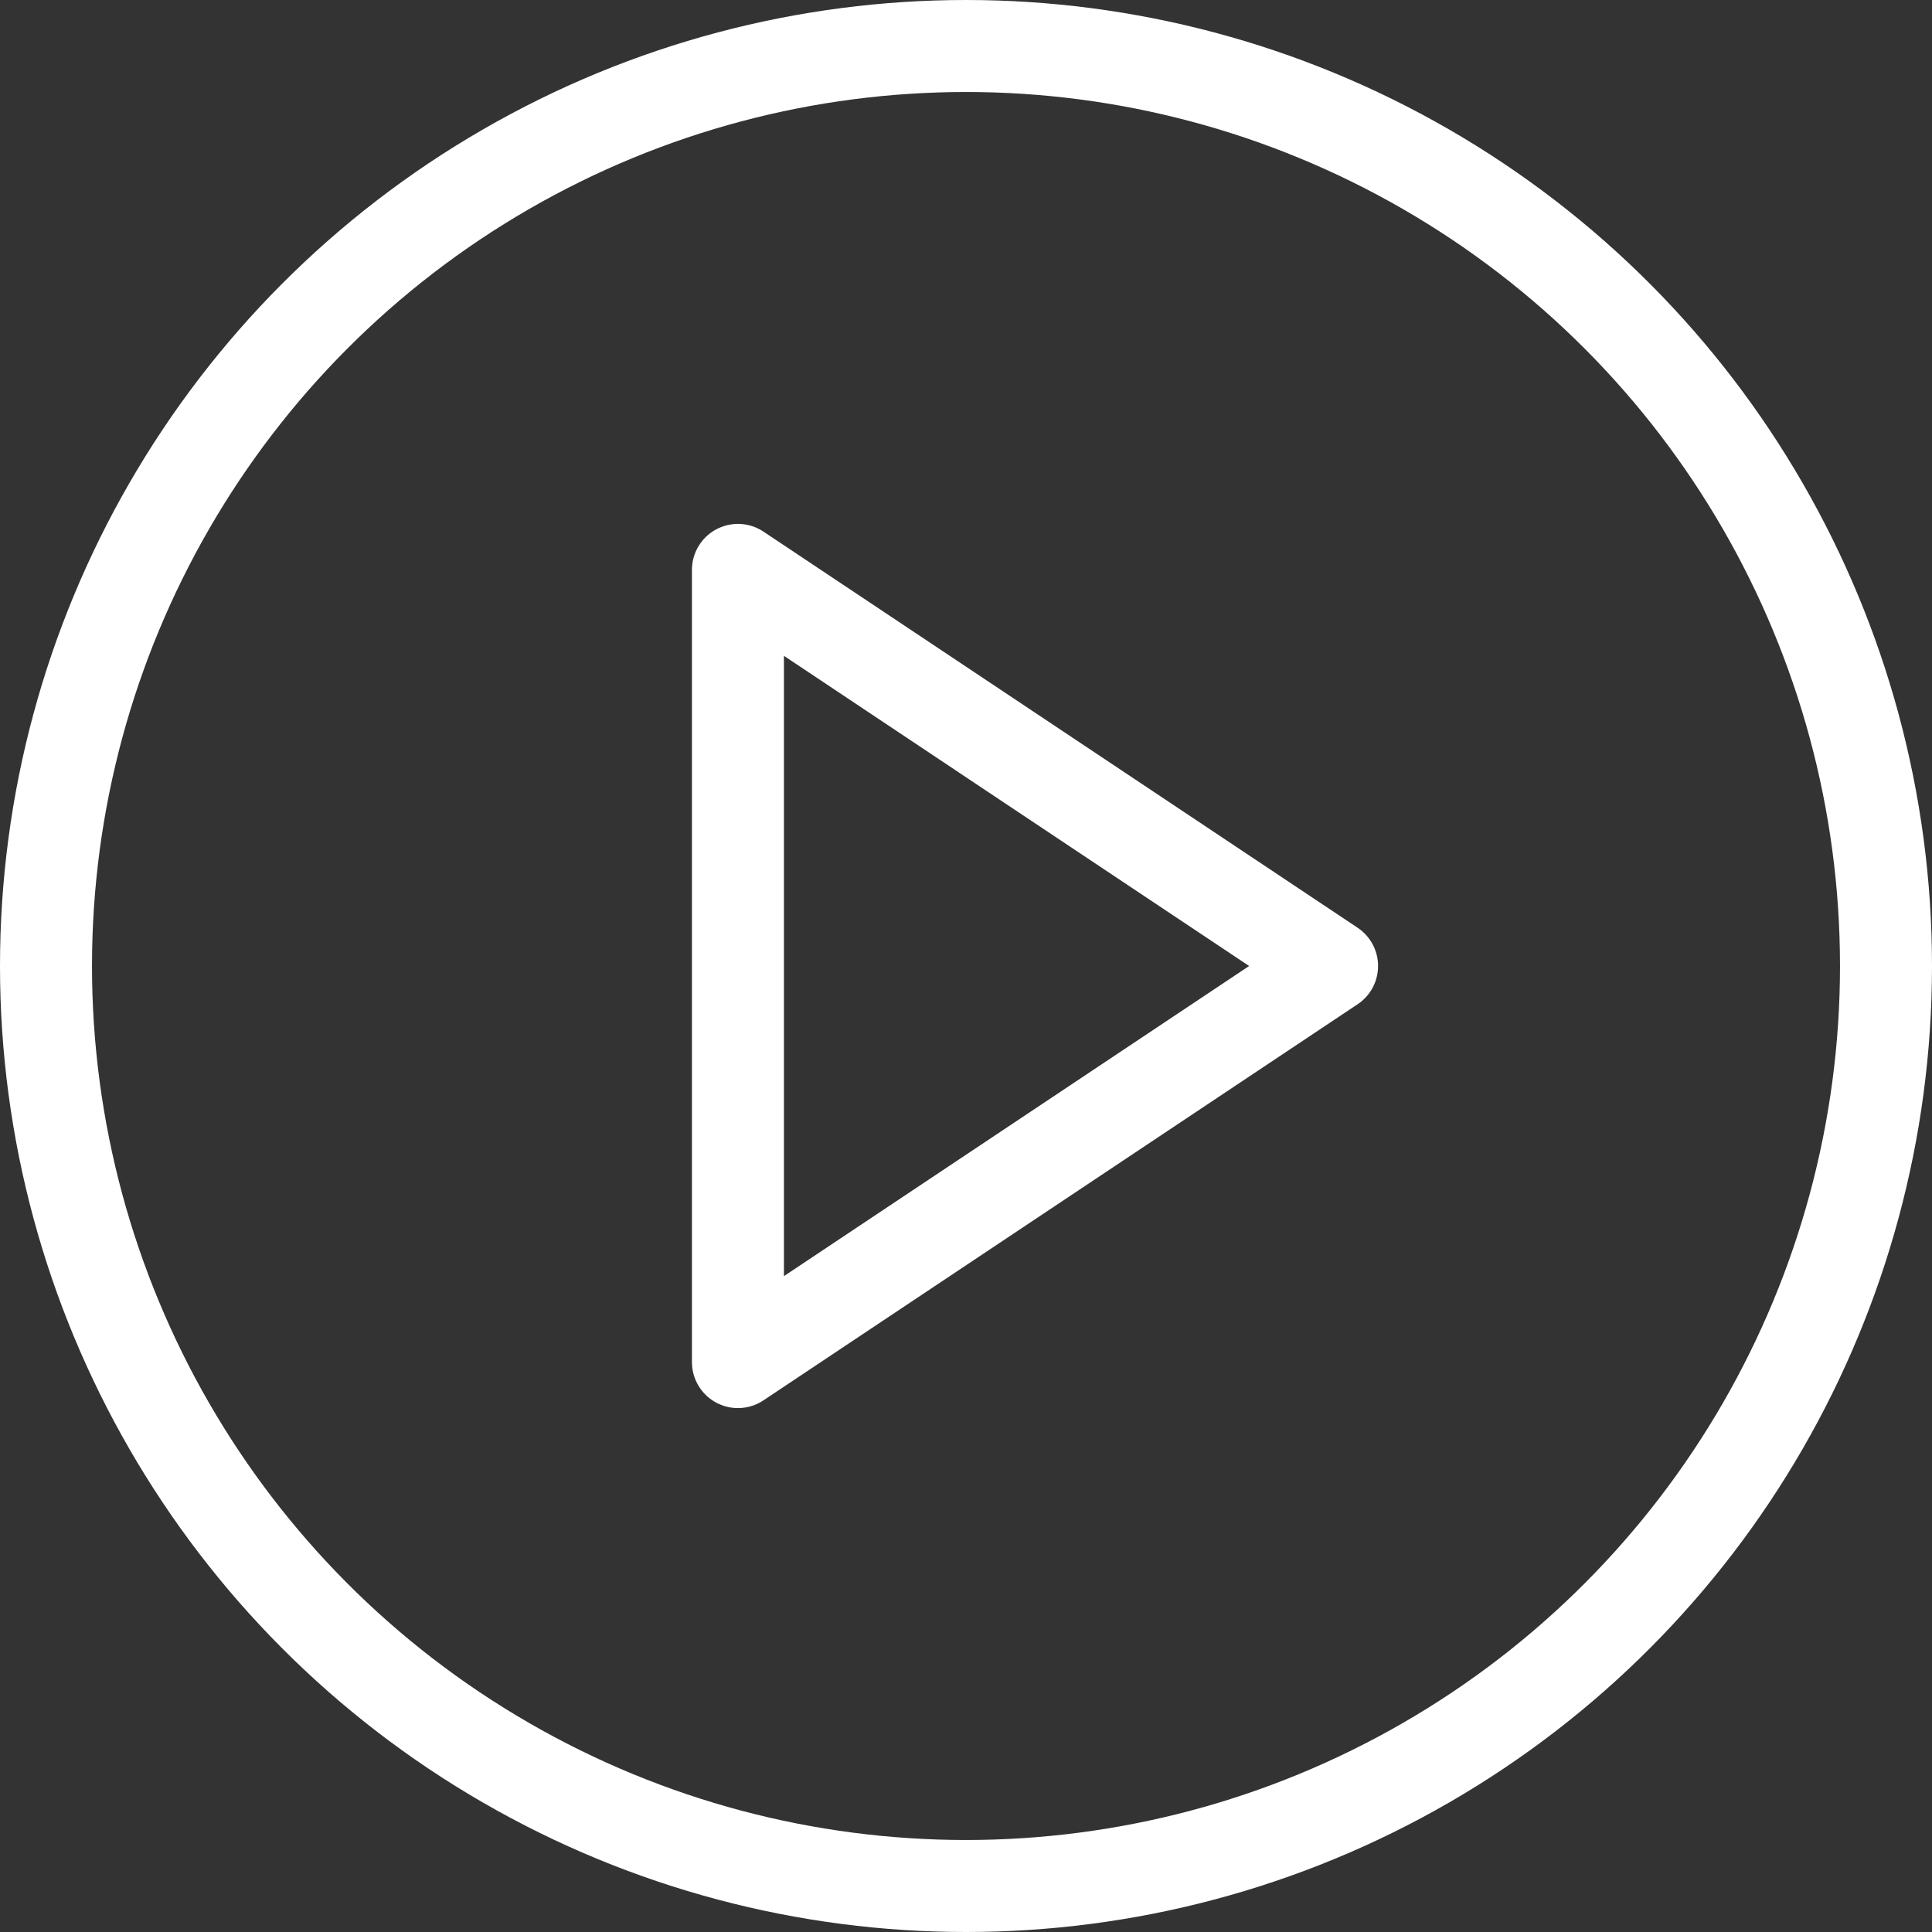
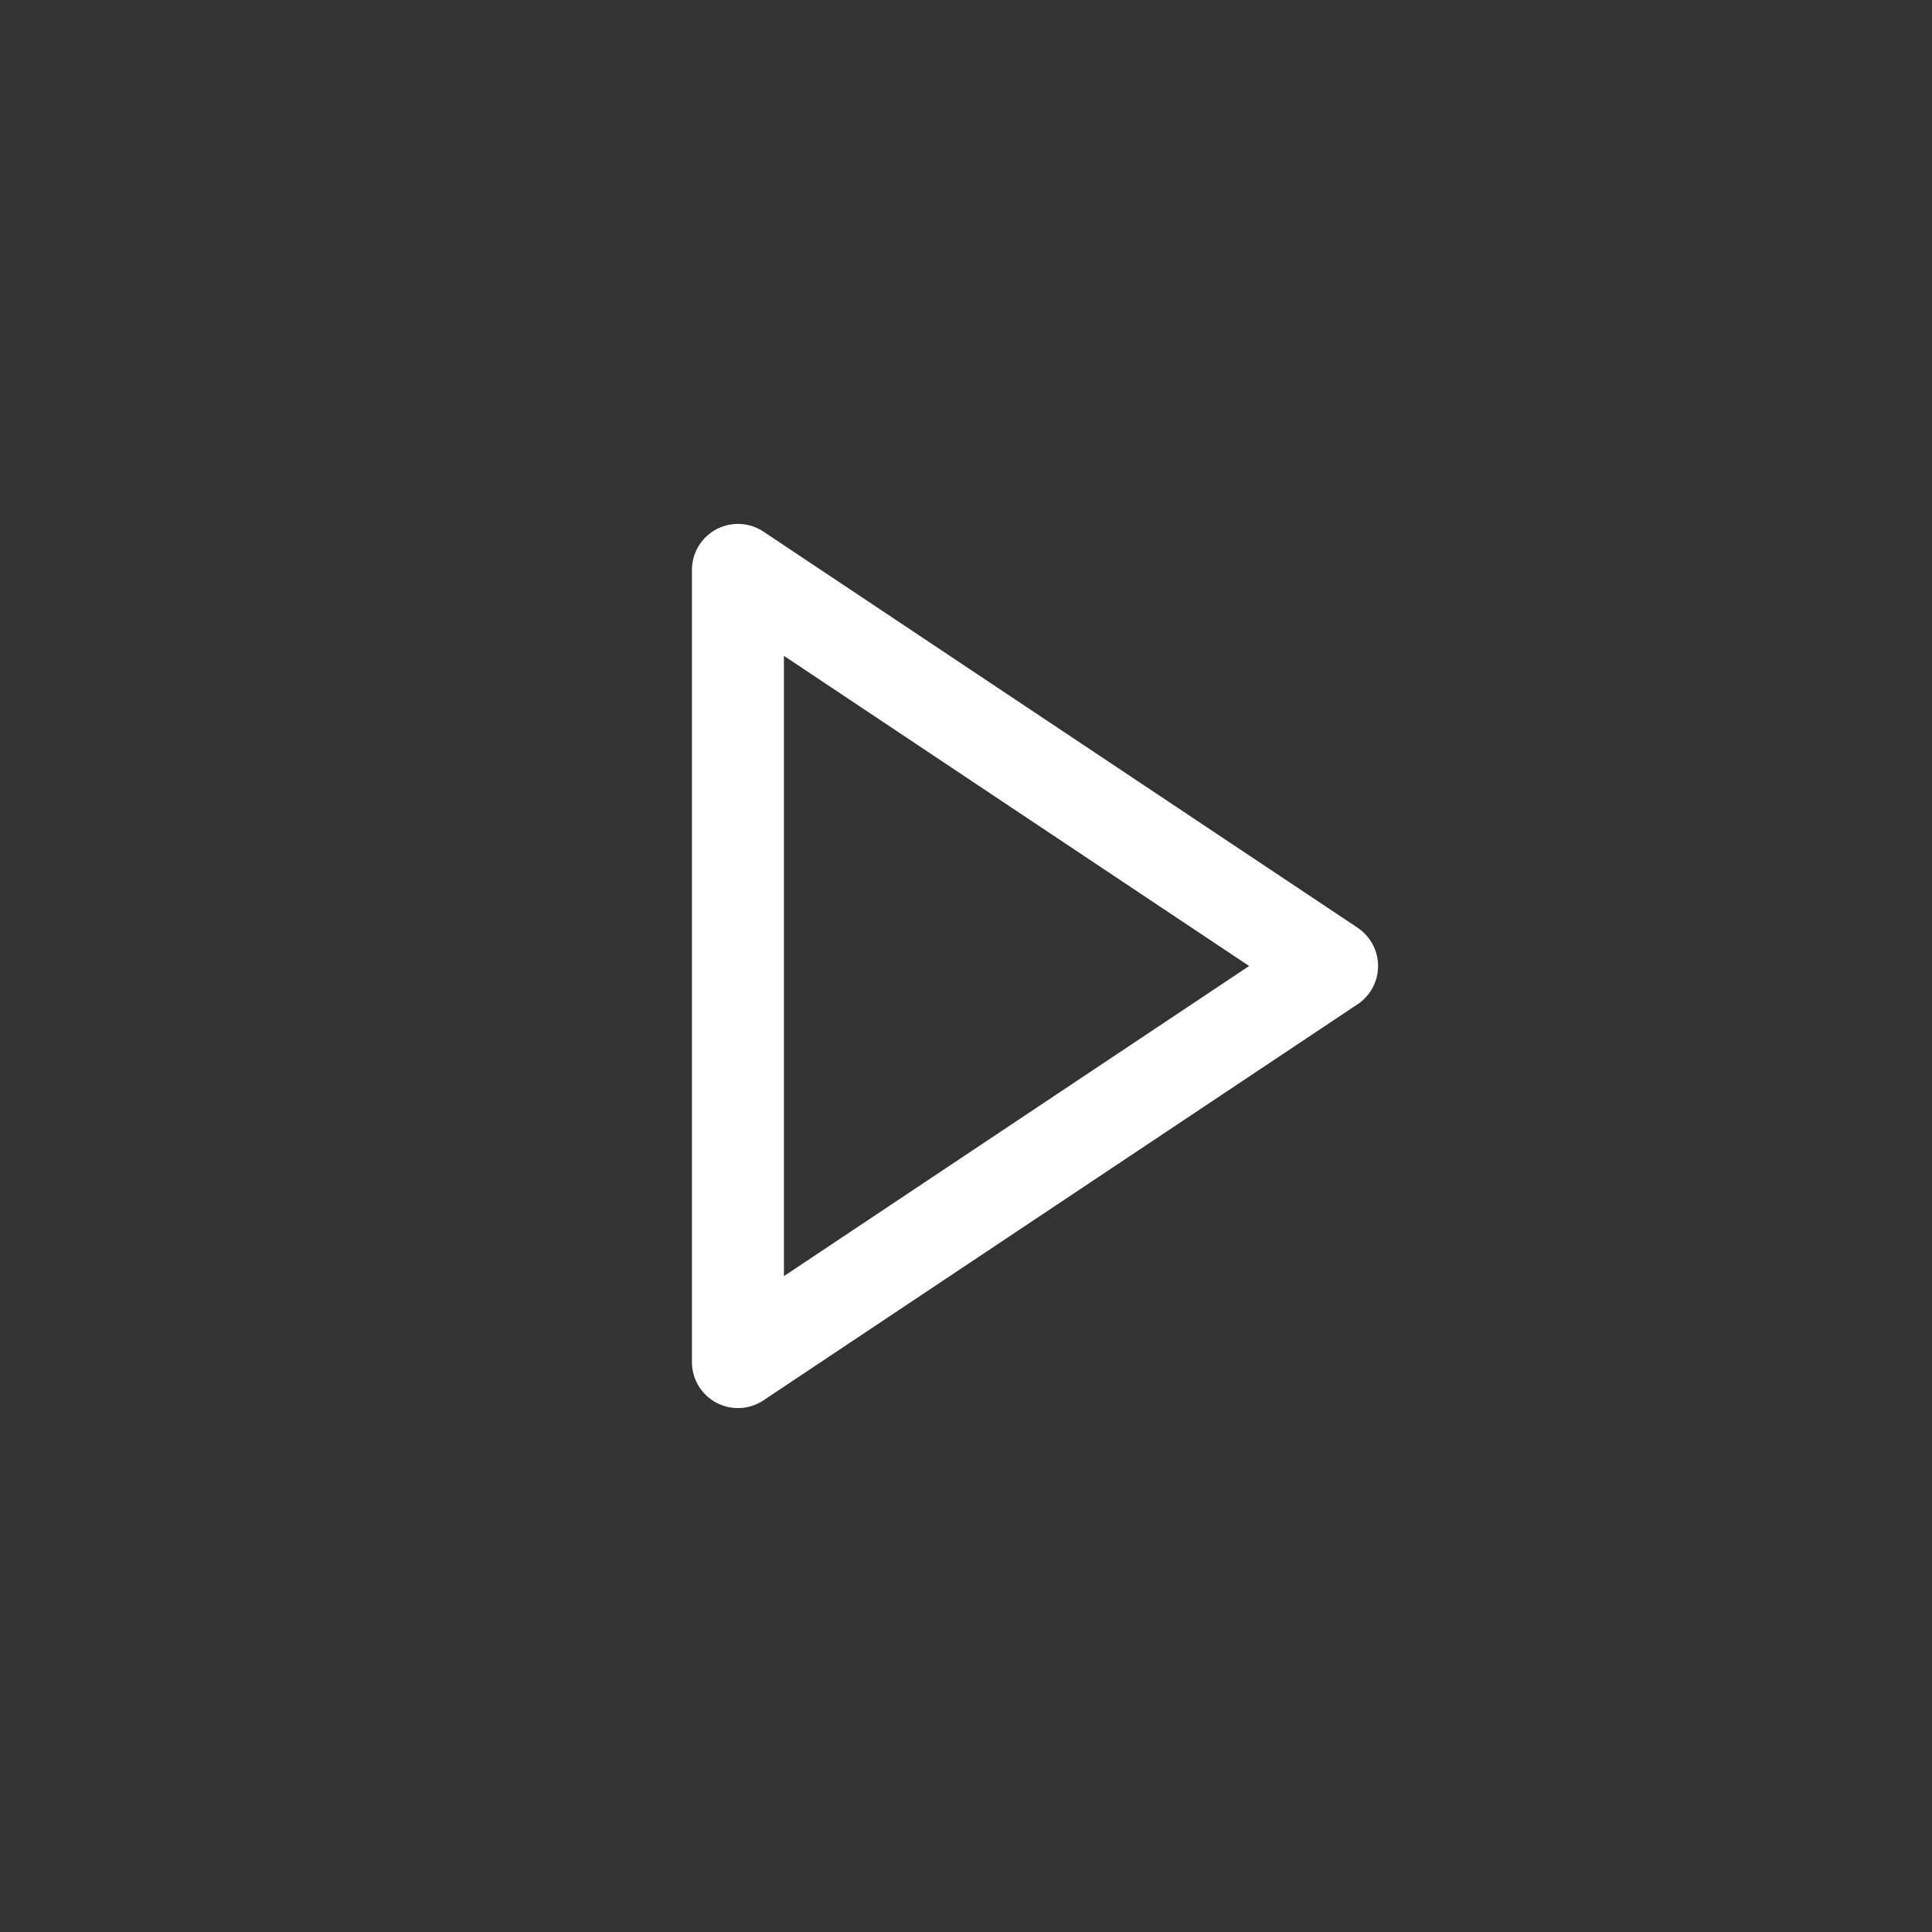
<svg xmlns="http://www.w3.org/2000/svg" width="84" height="84" viewBox="0 0 84 84">
  <rect x="0" y="0" width="84" height="84" fill="#333333" stroke="none" />
  <g id="play_btn" data-name="play btn" transform="translate(2 2)">
-     <circle id="Ellipse_232" data-name="Ellipse 232" cx="40" cy="40" r="40" fill="none" stroke="#fff" stroke-linecap="round" stroke-linejoin="round" stroke-width="4" />
    <path id="Path_210501" data-name="Path 210501" d="M8,6,33.832,23.222,8,40.443Z" transform="translate(22.084 16.778)" fill="none" stroke="#fff" stroke-linecap="round" stroke-linejoin="round" stroke-width="4" fill-rule="evenodd" />
  </g>
</svg>